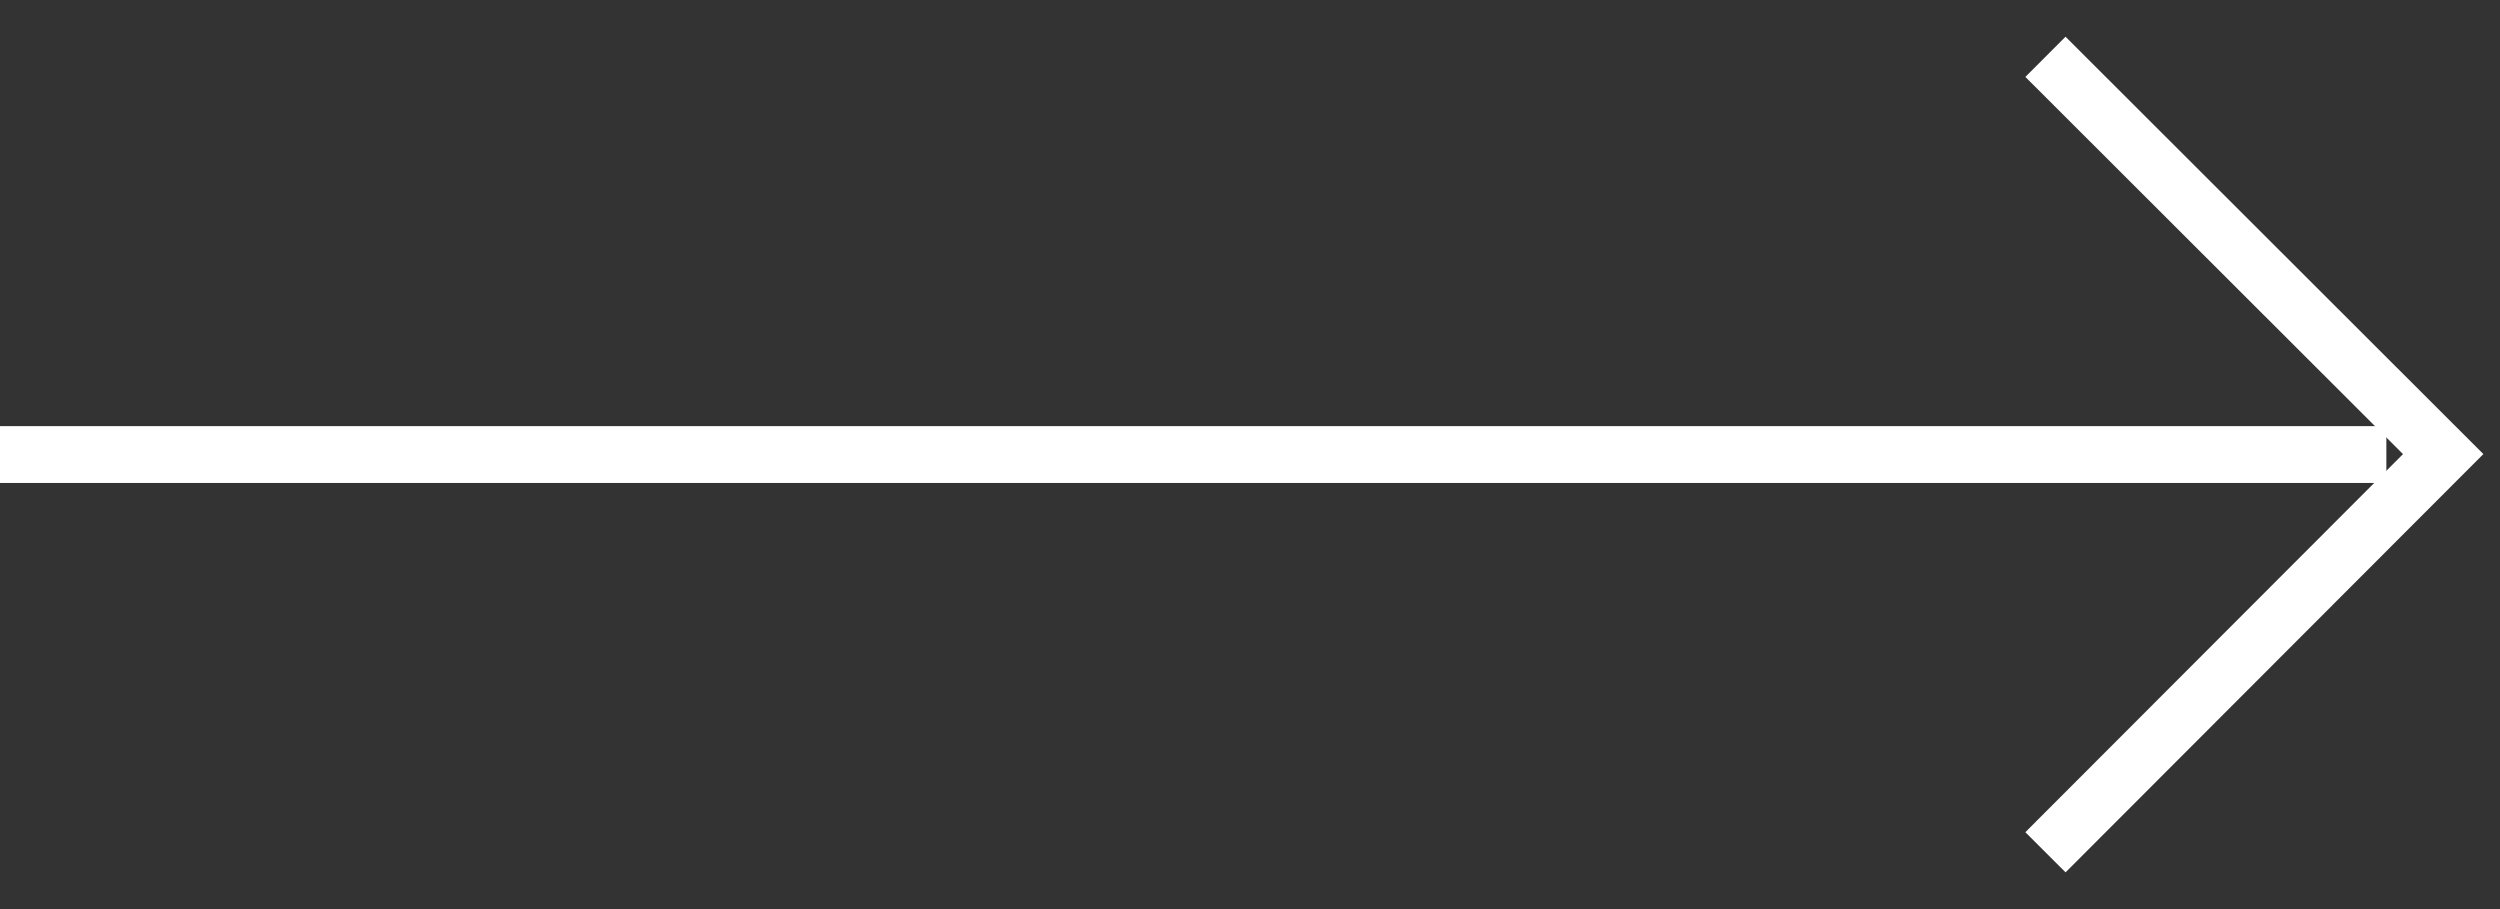
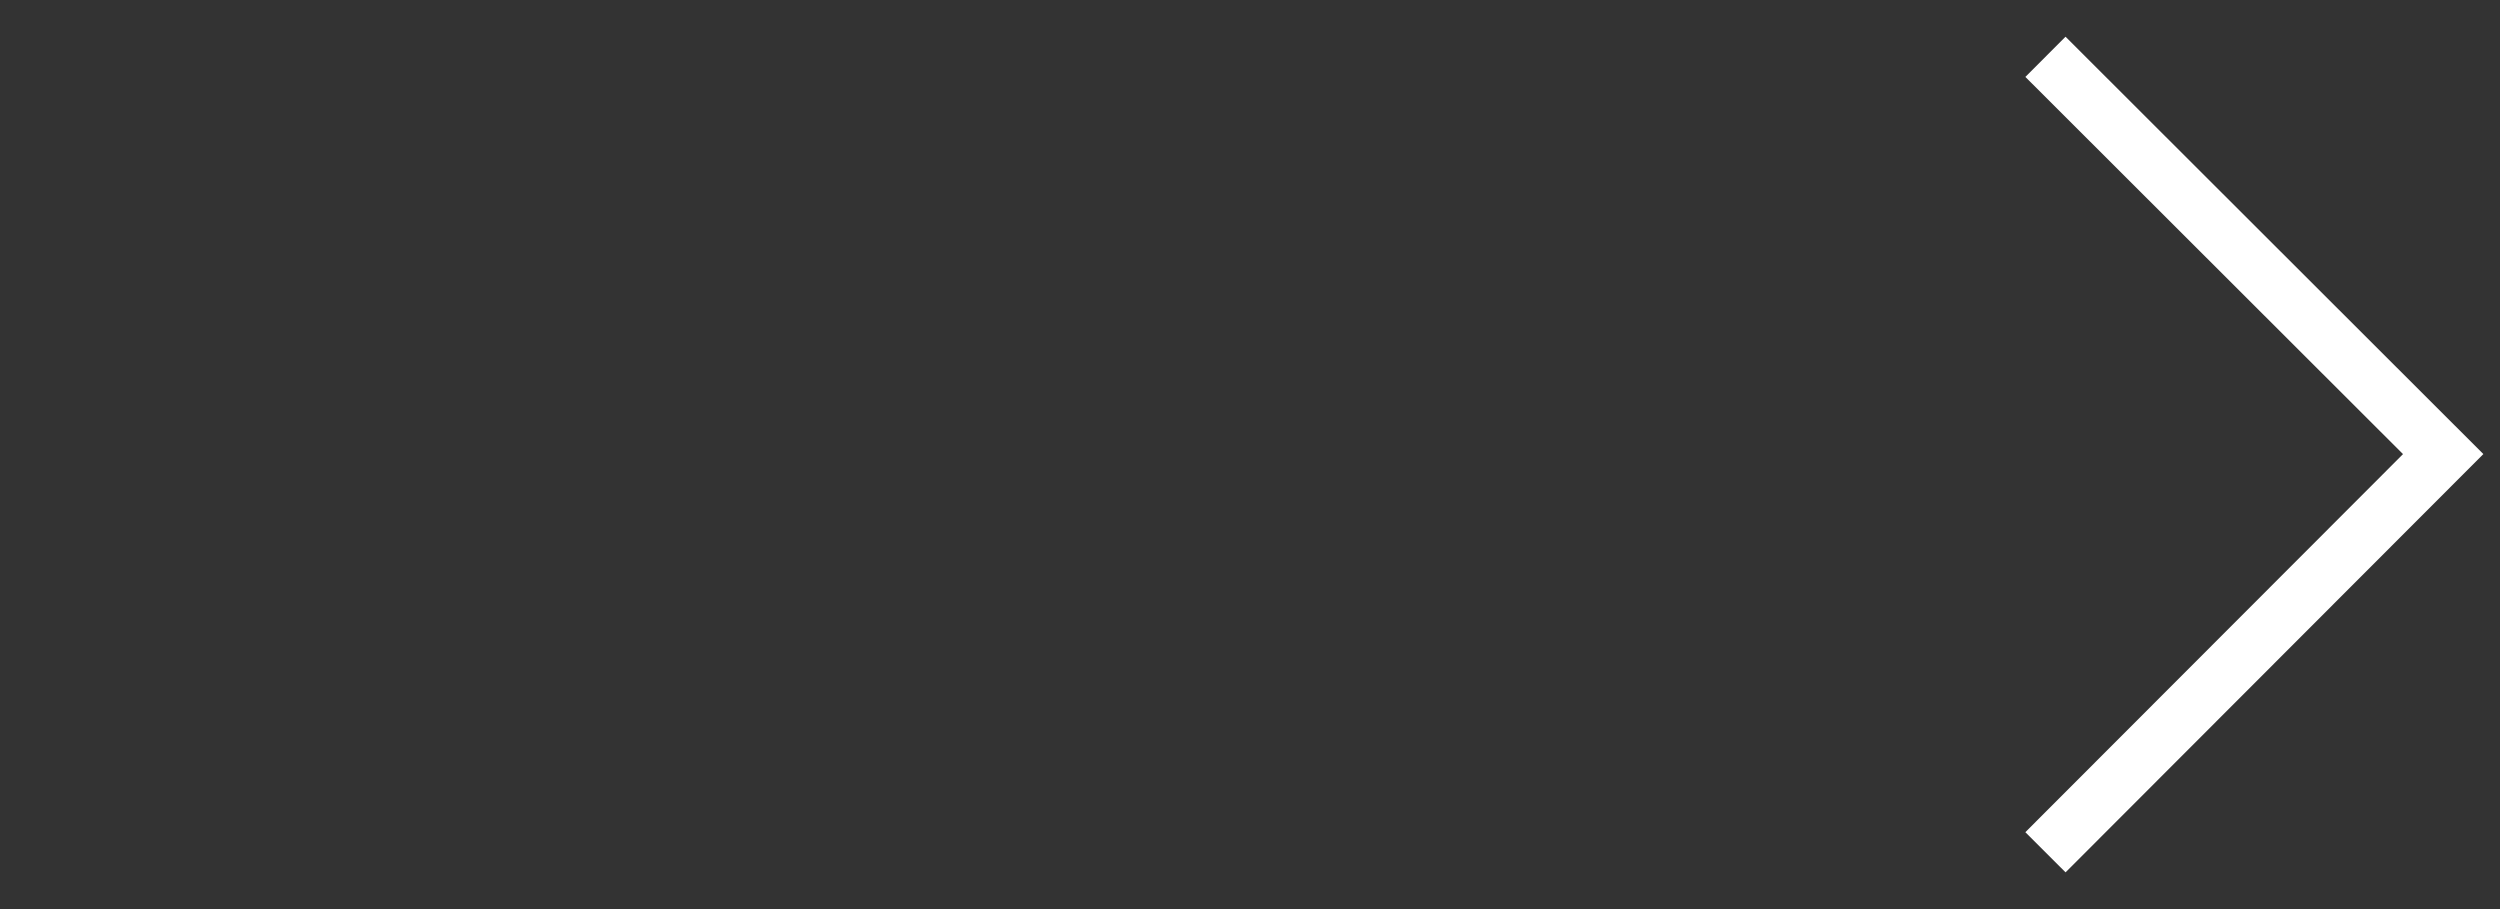
<svg xmlns="http://www.w3.org/2000/svg" width="44" height="16" viewBox="0 0 44 16" fill="none">
  <rect x="0" y="0" width="44" height="16" fill="#333333" stroke="none" />
-   <path d="M2.94933e-07 8L42 8" stroke="white" stroke-miterlimit="10" />
  <path d="M36 15L43 7.992L36 1" stroke="white" stroke-miterlimit="10" />
</svg>